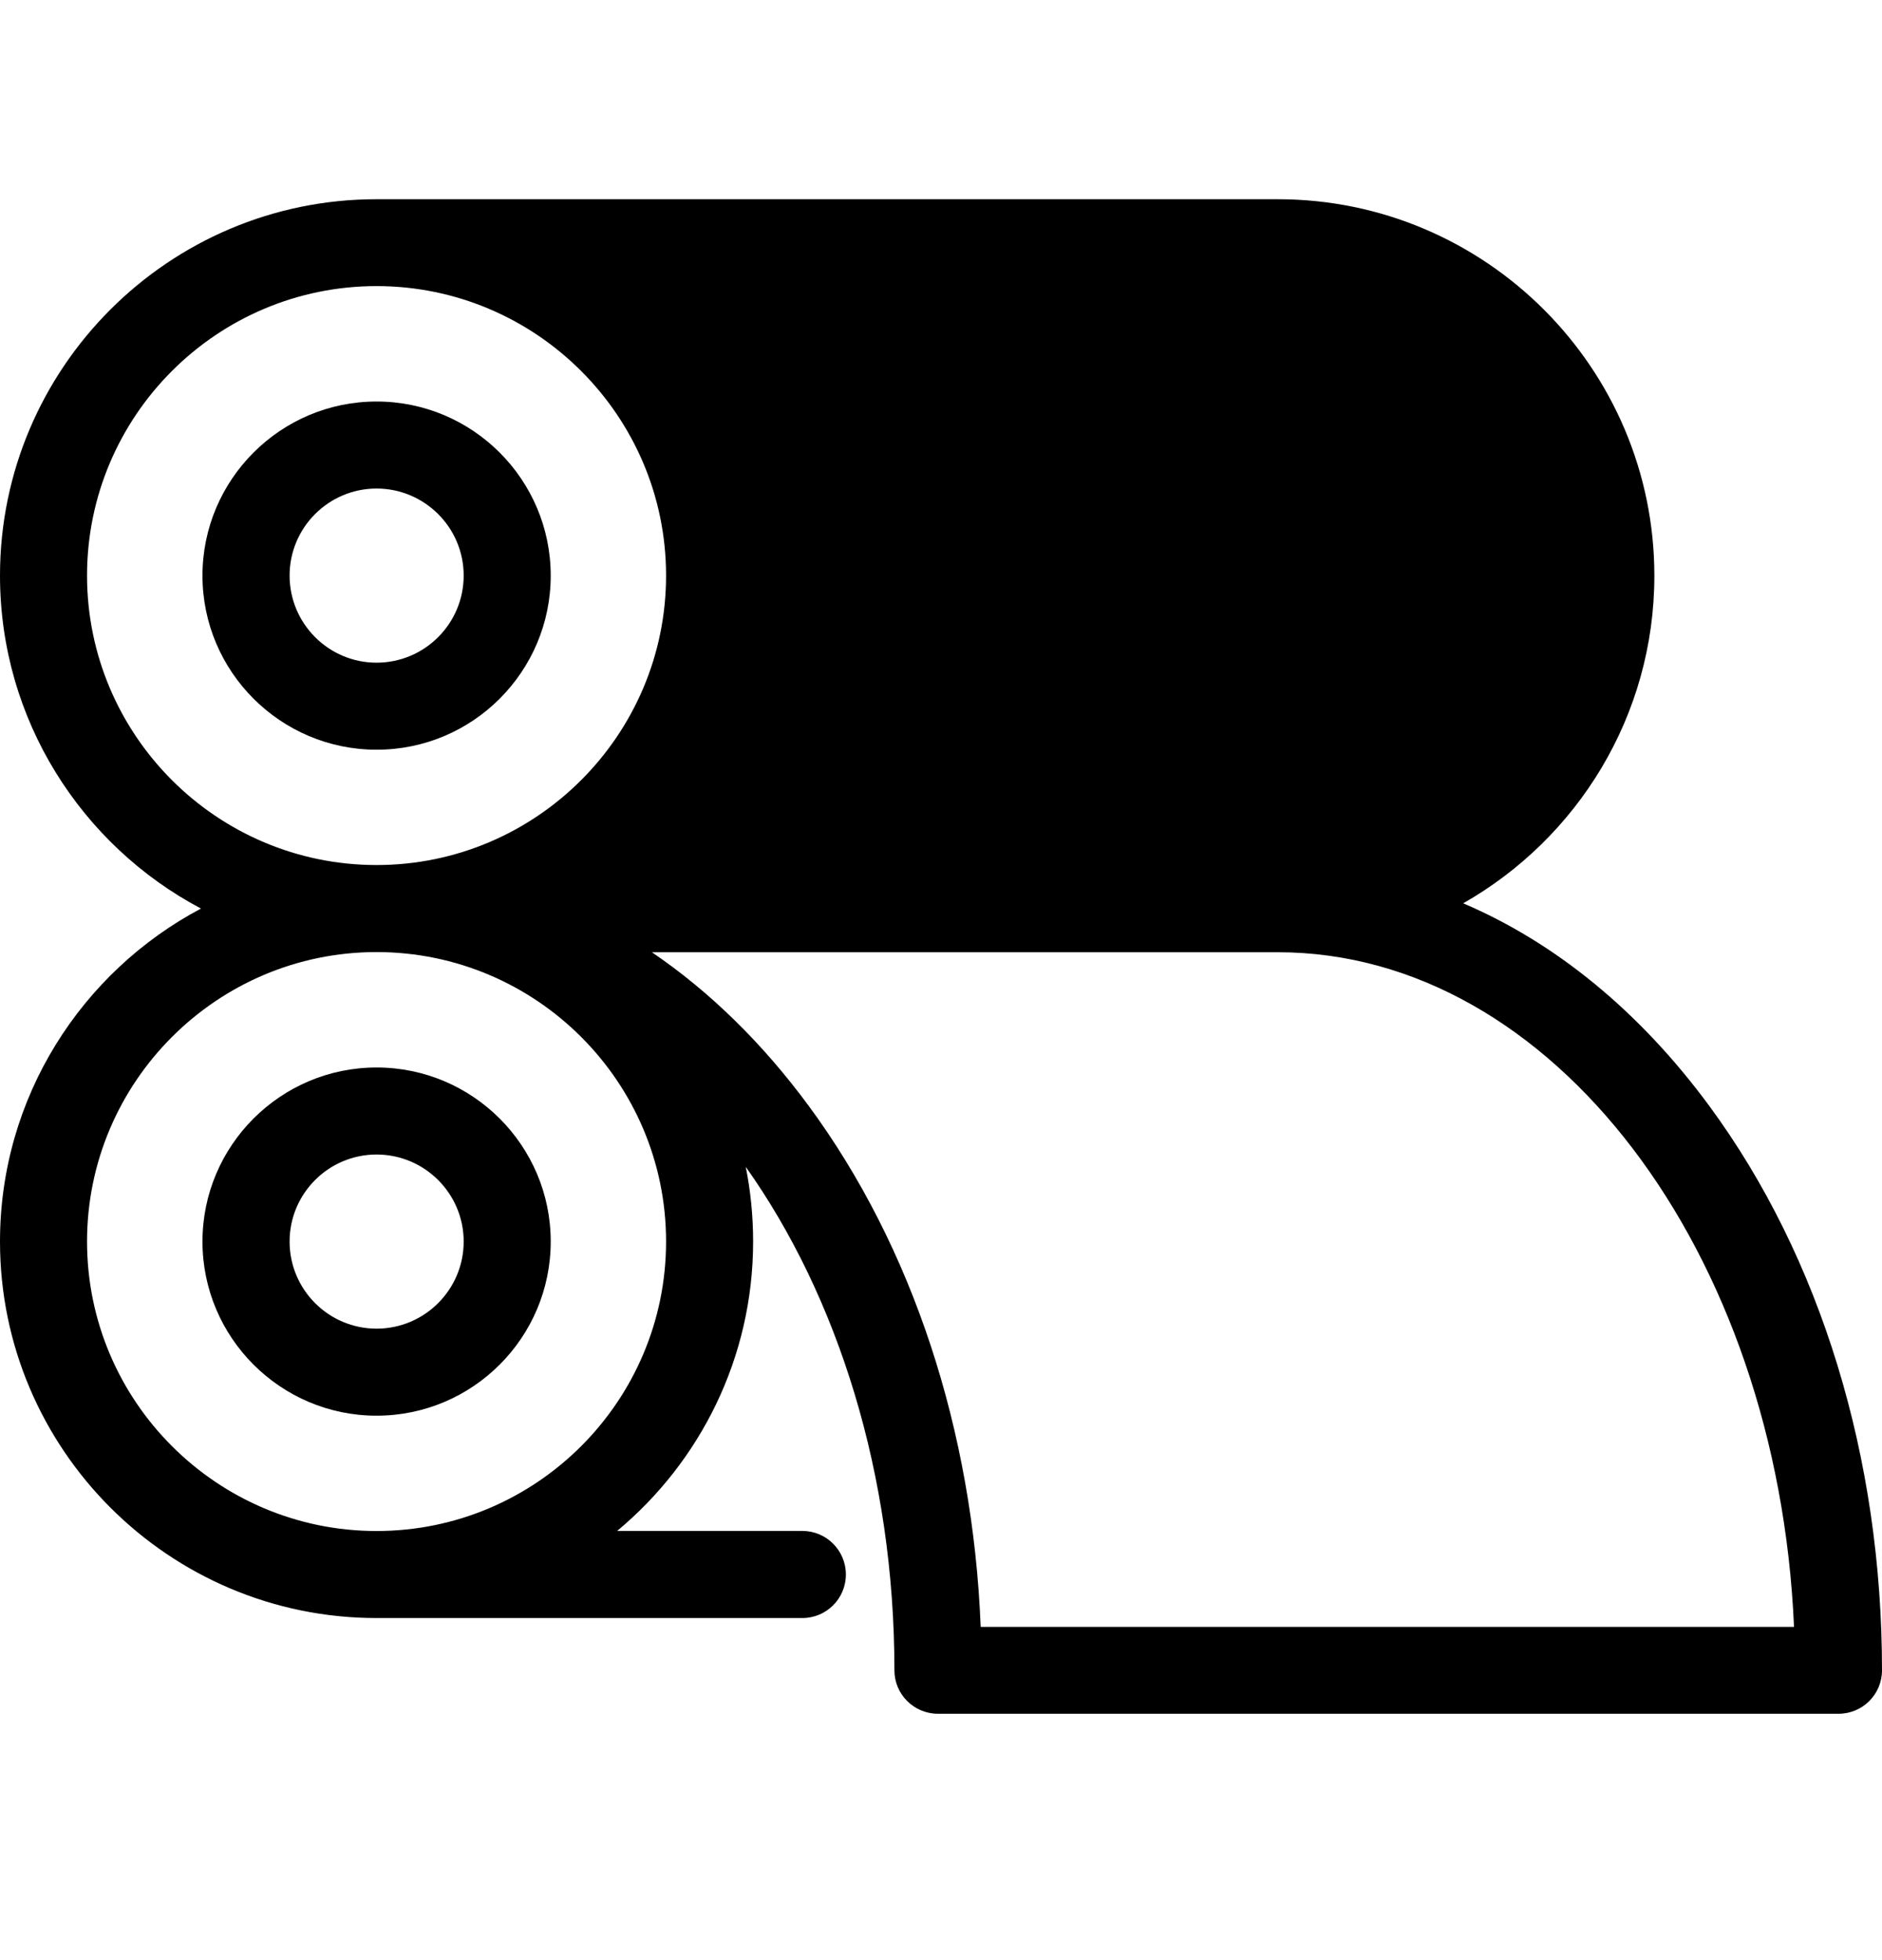
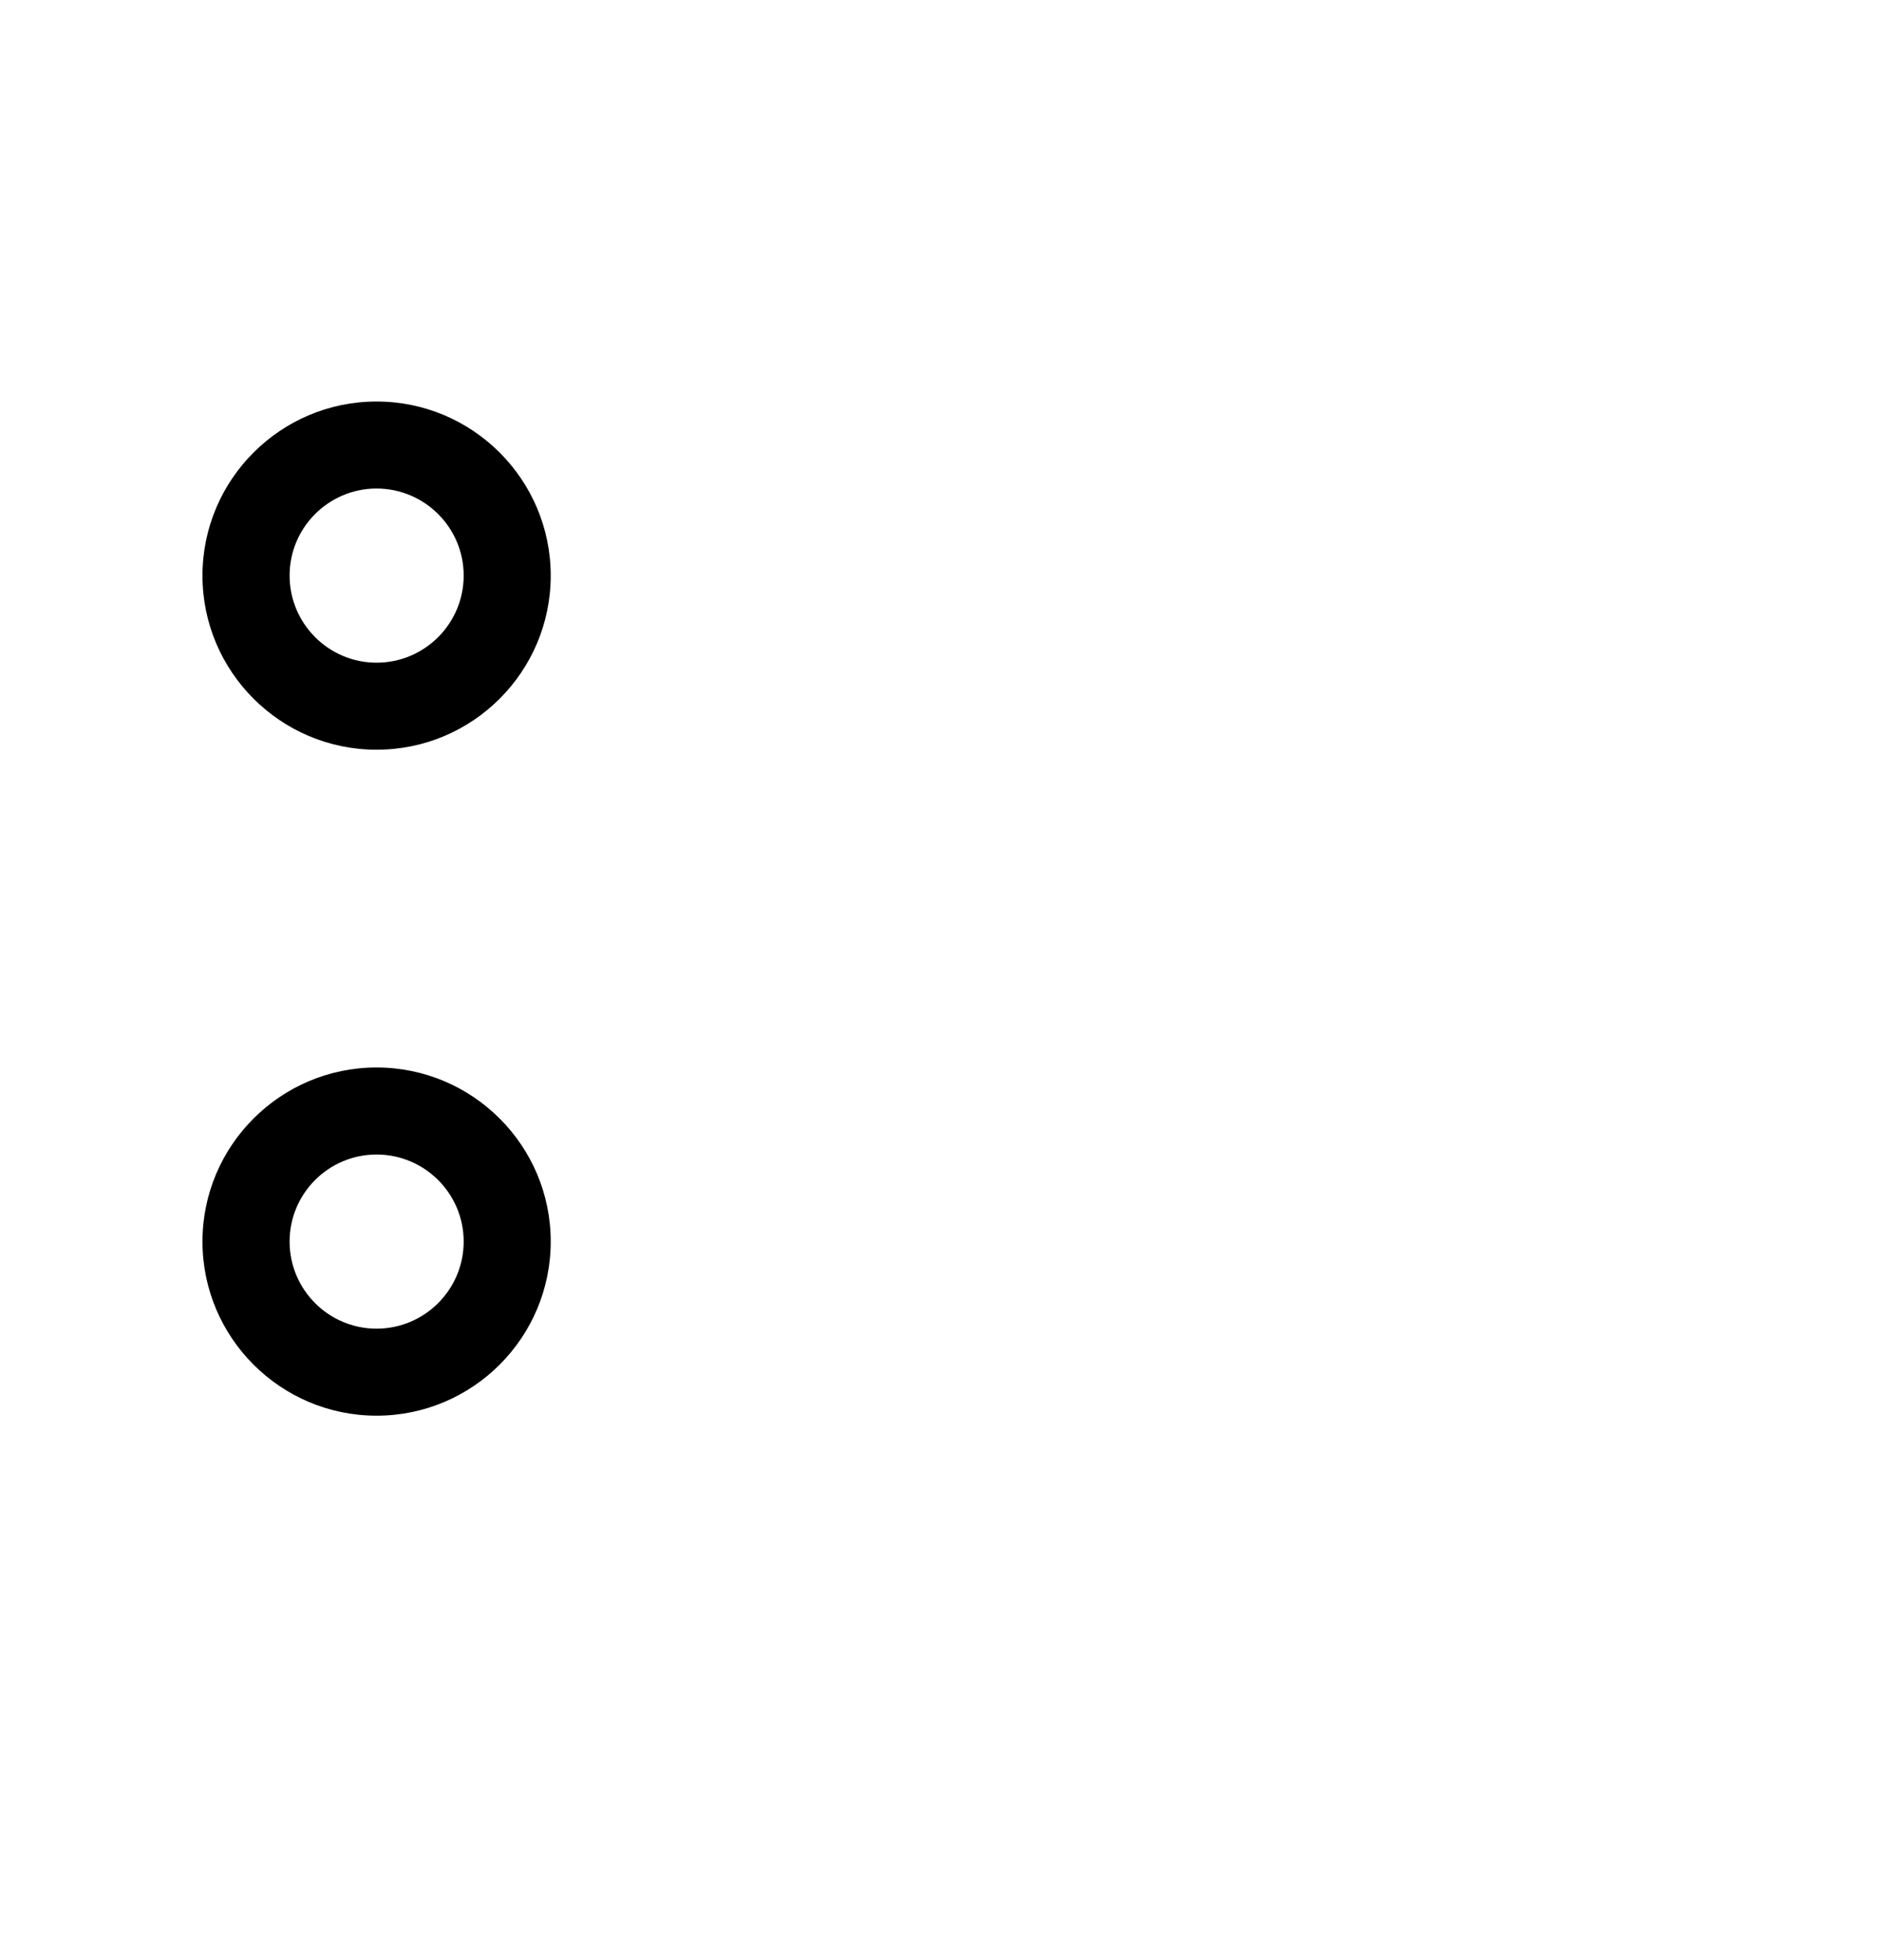
<svg xmlns="http://www.w3.org/2000/svg" width="24" height="25" viewBox="0 0 24 25" fill="none">
  <g clip-path="url(#clip0_1_625)">
    <path d="M7.023 7.342C7.023 6.117 6.027 5.121 4.802 5.121C3.578 5.121 2.582 6.117 2.582 7.342C2.582 8.566 3.578 9.562 4.802 9.562C6.028 9.563 7.023 8.566 7.023 7.342ZM3.693 7.341C3.693 6.729 4.19 6.231 4.802 6.231C5.415 6.231 5.913 6.729 5.913 7.341C5.913 7.954 5.415 8.452 4.802 8.452C4.19 8.452 3.693 7.953 3.693 7.341Z" fill="black" />
-     <path d="M4.802 13.615C3.578 13.615 2.582 14.611 2.582 15.835C2.582 17.06 3.578 18.056 4.802 18.056C6.028 18.056 7.023 17.06 7.023 15.835C7.023 14.611 6.027 13.615 4.802 13.615ZM4.802 16.946C4.19 16.946 3.693 16.448 3.693 15.835C3.693 15.223 4.19 14.725 4.802 14.725C5.415 14.725 5.913 15.223 5.913 15.835C5.913 16.448 5.415 16.946 4.802 16.946Z" fill="black" />
-     <path d="M21.798 14.106C20.909 12.898 19.834 12.022 18.659 11.521C20.113 10.695 21.097 9.132 21.097 7.343C21.097 4.695 18.942 2.541 16.295 2.541H4.802C2.154 2.54 0 4.694 0 7.341C0 9.181 1.041 10.783 2.563 11.588C1.04 12.395 0 13.996 0 15.835C0 18.482 2.154 20.637 4.802 20.637H10.232C10.539 20.637 10.787 20.388 10.787 20.082C10.787 19.775 10.539 19.526 10.232 19.526H7.87C8.928 18.645 9.604 17.317 9.604 15.835C9.604 15.51 9.572 15.19 9.51 14.882C10.683 16.537 11.406 18.805 11.406 21.304C11.406 21.61 11.655 21.858 11.962 21.858H23.445C23.752 21.858 24 21.61 24 21.304C24 18.591 23.218 16.035 21.798 14.106ZM1.11 7.341C1.11 5.306 2.766 3.649 4.802 3.649C6.837 3.649 8.494 5.306 8.494 7.341C8.494 9.376 6.837 11.033 4.802 11.033C2.766 11.033 1.11 9.376 1.11 7.341ZM4.802 19.527C2.767 19.527 1.11 17.871 1.11 15.835C1.11 13.8 2.767 12.143 4.802 12.143C6.838 12.143 8.494 13.8 8.494 15.835C8.494 17.871 6.838 19.527 4.802 19.527ZM12.506 20.75C12.406 18.244 11.638 15.904 10.314 14.106C9.721 13.301 9.046 12.643 8.313 12.145H16.294C19.797 12.145 22.67 15.956 22.878 20.75H12.506Z" fill="black" />
+     <path d="M4.802 13.615C3.578 13.615 2.582 14.611 2.582 15.835C2.582 17.06 3.578 18.056 4.802 18.056C6.028 18.056 7.023 17.06 7.023 15.835C7.023 14.611 6.027 13.615 4.802 13.615ZM4.802 16.946C4.19 16.946 3.693 16.448 3.693 15.835C3.693 15.223 4.19 14.725 4.802 14.725C5.415 14.725 5.913 15.223 5.913 15.835C5.913 16.448 5.415 16.946 4.802 16.946" fill="black" />
  </g>
  <defs>
    <clipPath id="clip0_1_625">
      <rect width="24" height="24" fill="white" transform="translate(0 0.199)" />
    </clipPath>
  </defs>
</svg>